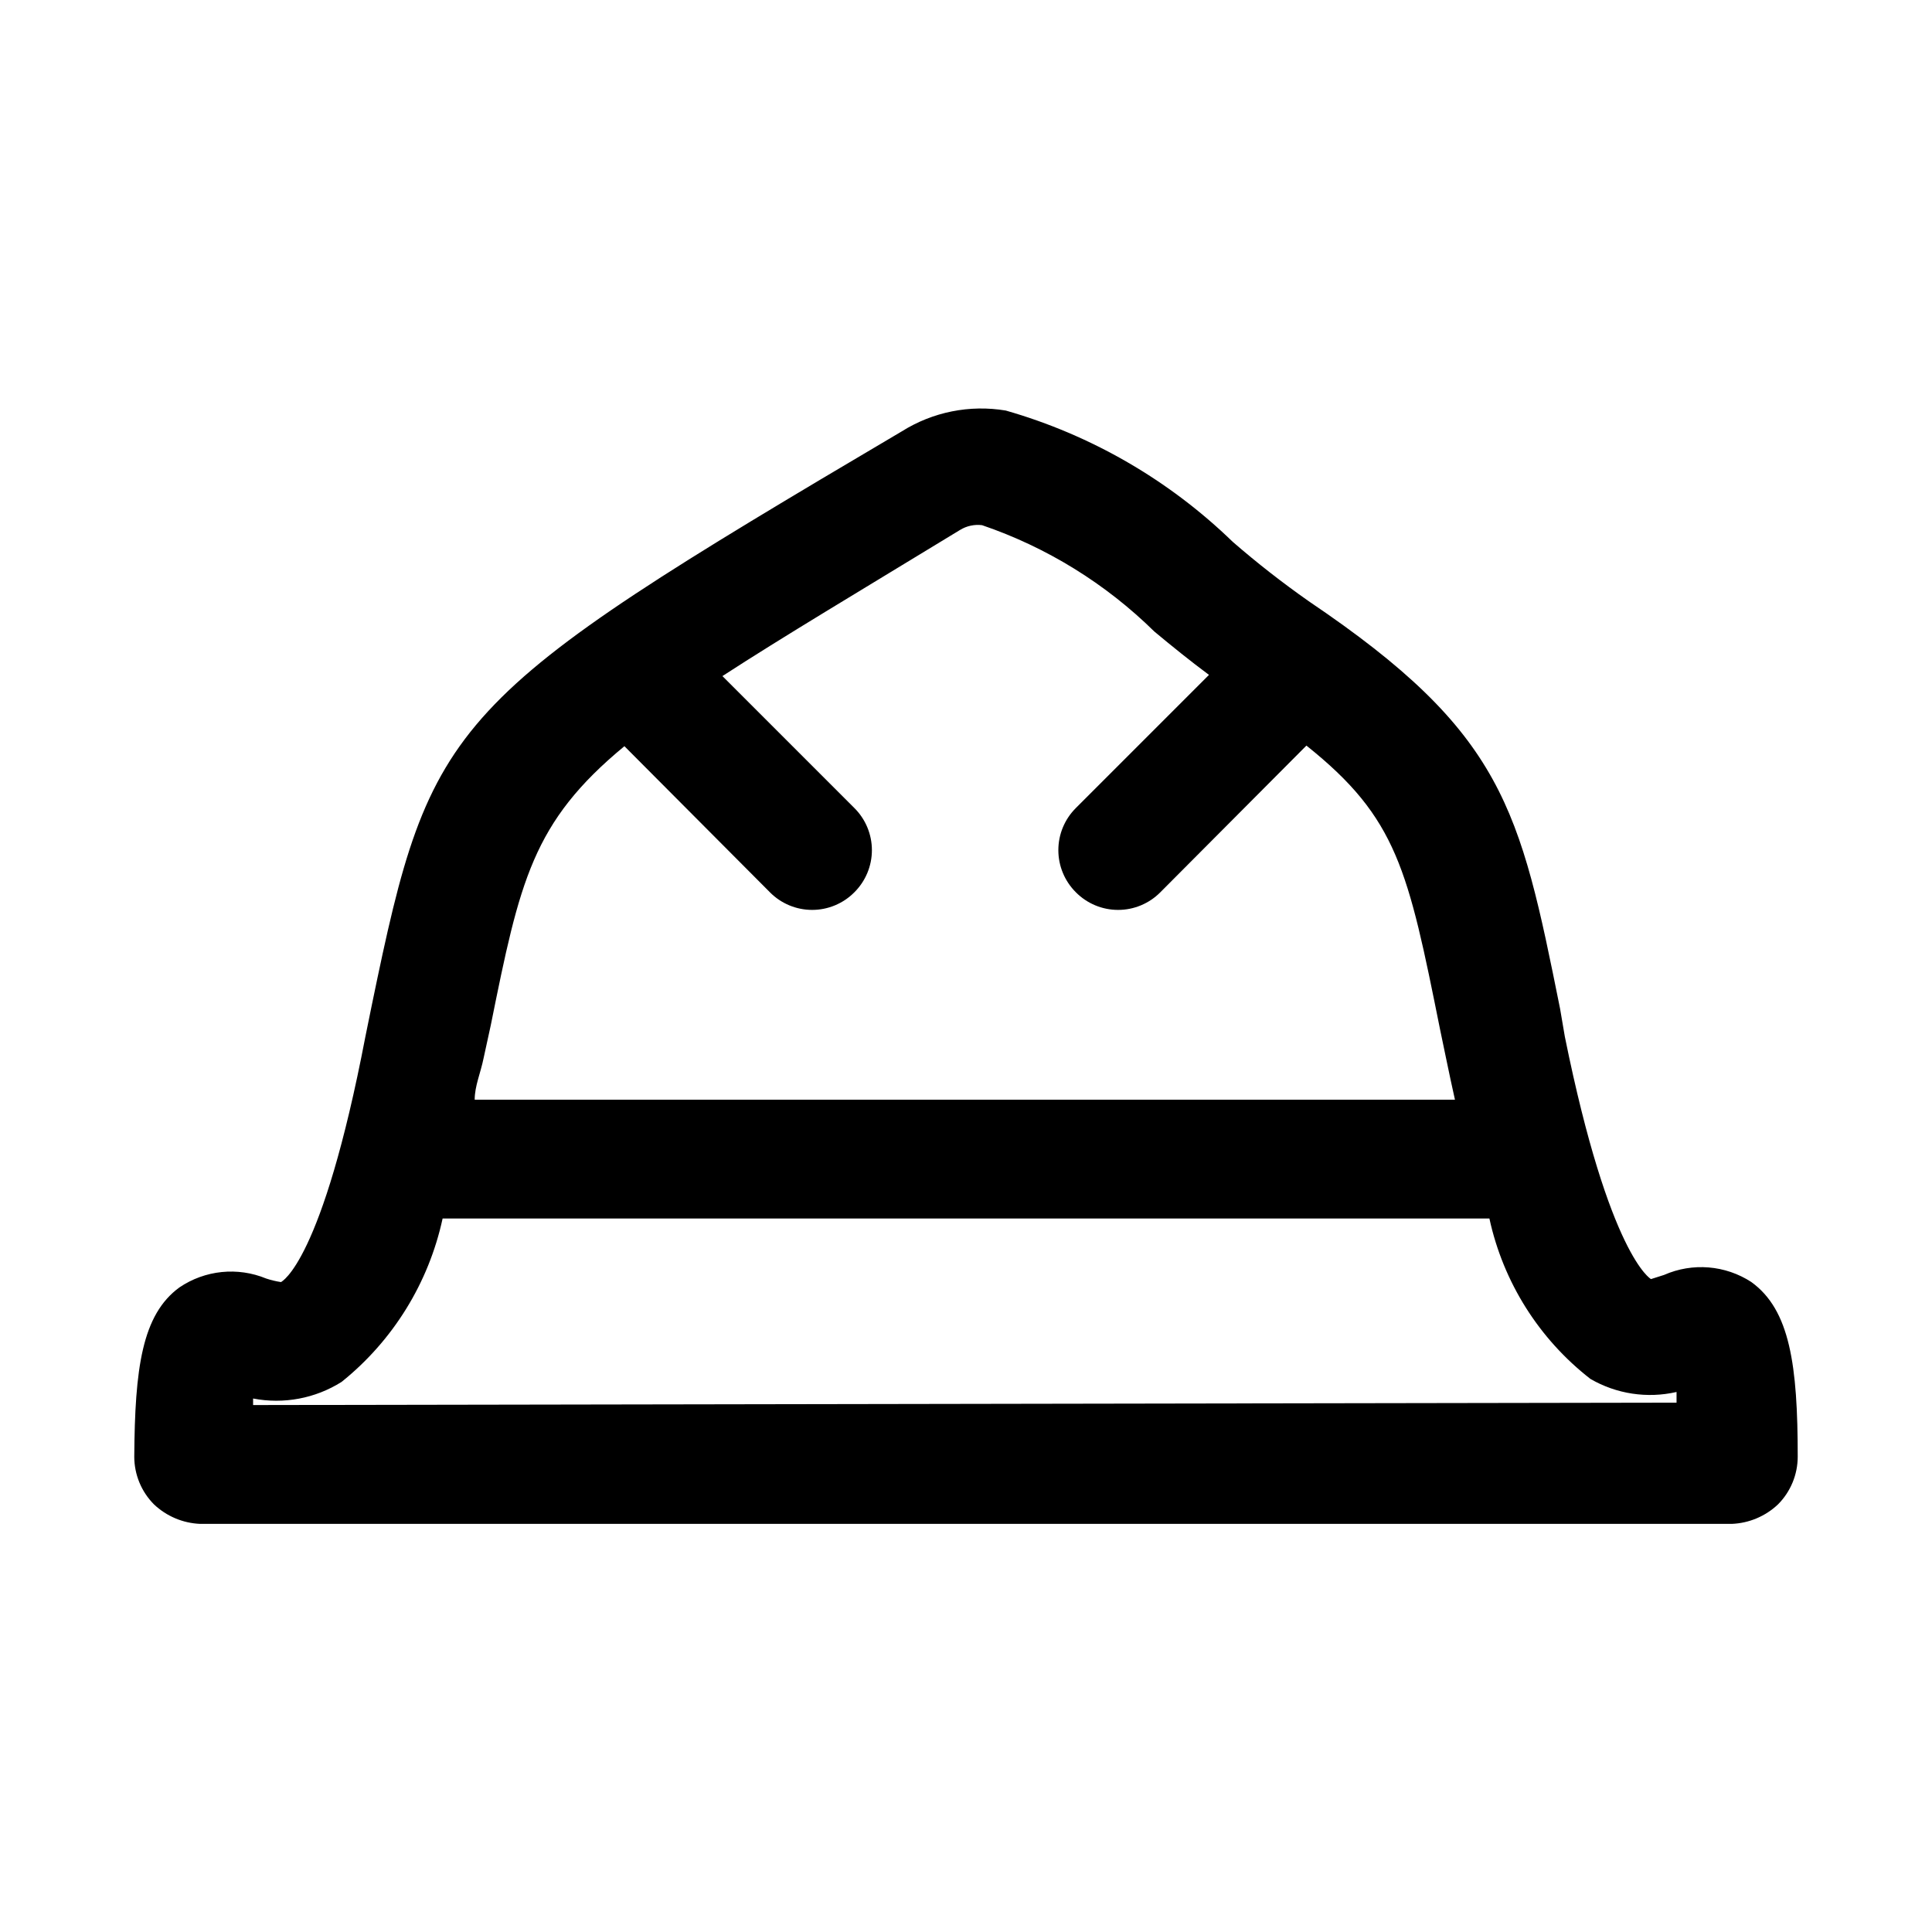
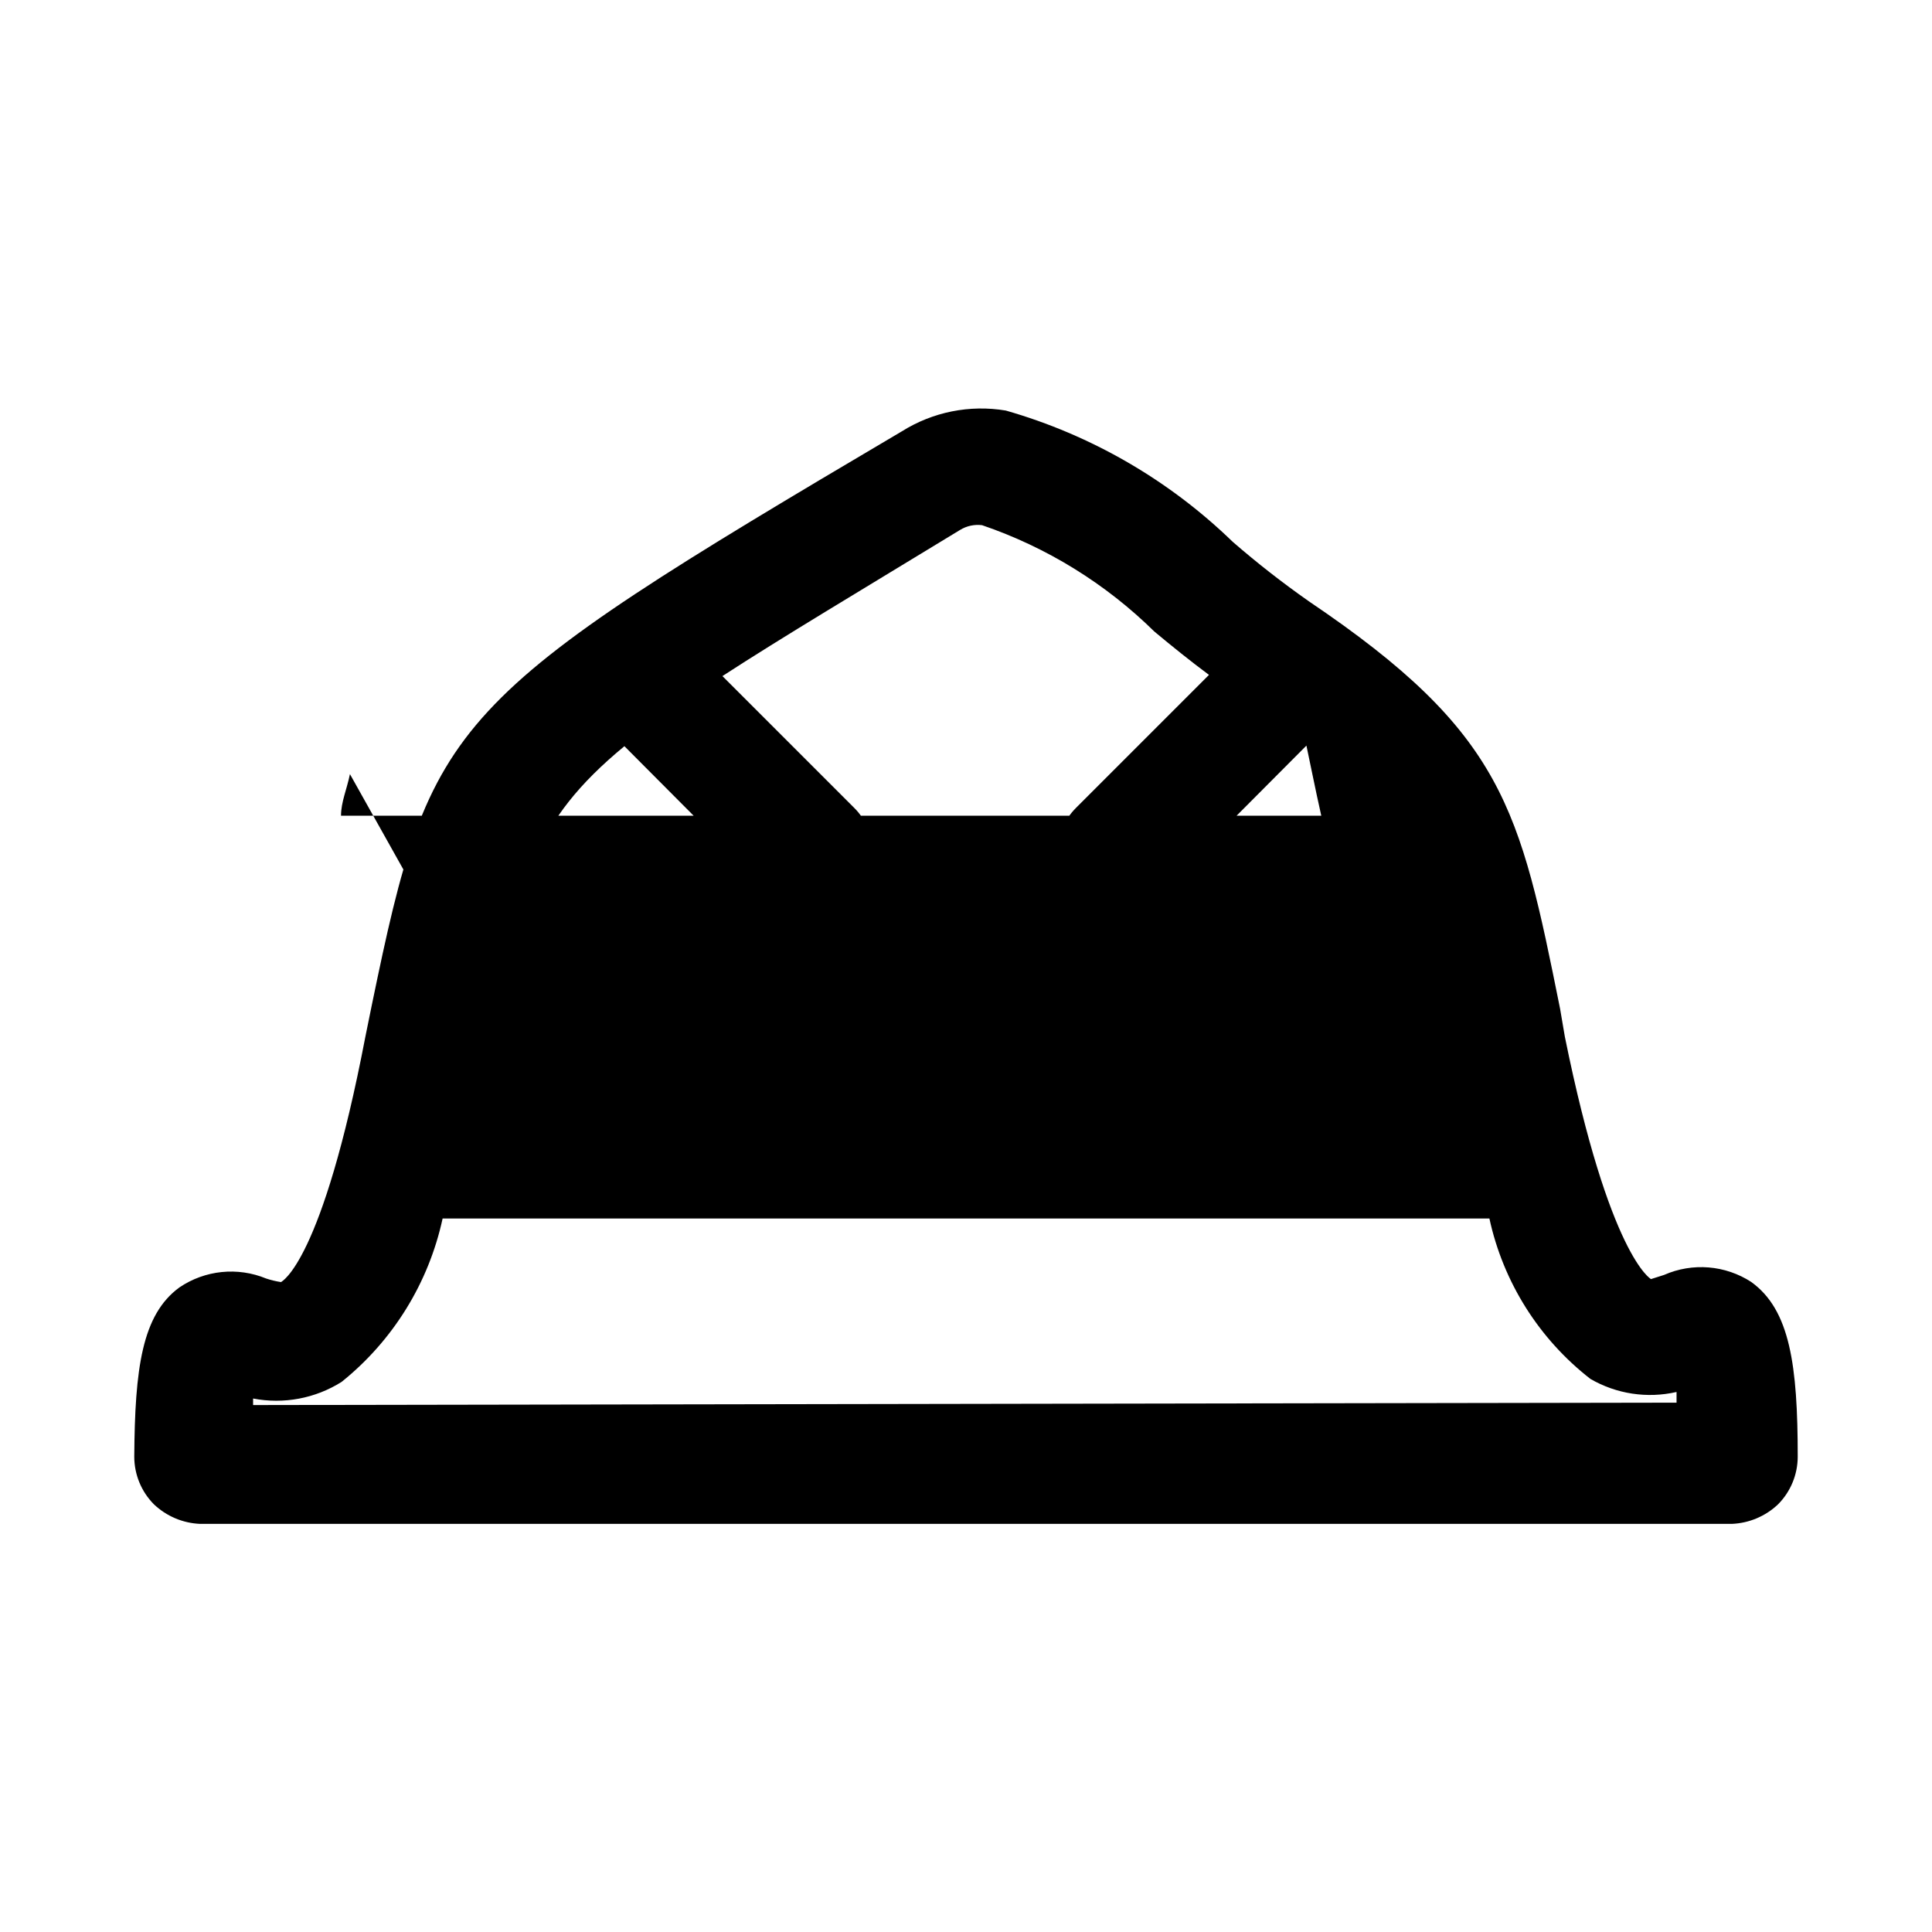
<svg xmlns="http://www.w3.org/2000/svg" fill="#000000" width="800px" height="800px" version="1.1" viewBox="144 144 512 512">
-   <path d="m608.14 483.76c-6.902-4.496-15.605-5.207-23.145-1.891l-3.465 1.102s-11.02-5.984-22.828-64.234l-1.262-7.398c-10.707-53.215-14.801-73.051-66.598-108v-0.004c-6.984-4.894-13.711-10.148-20.152-15.742-16.875-16.371-37.535-28.324-60.141-34.793-9.547-1.602-19.352 0.359-27.551 5.508-120.76 71.32-124.7 75.73-140.44 151.93l-1.73 8.5c-11.496 59.988-22.199 64.867-22.359 65.027-1.336-0.203-2.652-0.52-3.934-0.945-7.574-3.121-16.207-2.234-22.988 2.359-9.918 7.242-11.809 21.41-11.965 44.871 0.008 4.719 1.875 9.246 5.195 12.598 3.324 3.164 7.691 5.012 12.281 5.195h405.88c4.59-0.184 8.957-2.031 12.281-5.195 3.32-3.352 5.188-7.879 5.195-12.598 0-24.246-2.047-38.887-12.277-46.285zm-334.09-68.016c7.715-38.258 11.02-53.844 35.426-73.996l38.574 38.73h-0.004c2.957 2.981 6.981 4.656 11.18 4.656 4.195 0 8.223-1.676 11.176-4.656 2.981-2.957 4.66-6.981 4.66-11.18 0-4.195-1.68-8.223-4.66-11.176l-34.953-34.953c15.742-10.234 36.367-22.516 62.977-38.73h0.004c1.738-1.07 3.797-1.516 5.824-1.262 17.141 5.848 32.746 15.48 45.656 28.184 4.723 3.938 9.605 7.871 14.484 11.492l-35.266 35.266v0.004c-2.981 2.953-4.656 6.981-4.656 11.176 0 4.199 1.676 8.223 4.656 11.18 2.957 2.981 6.981 4.656 11.18 4.656 4.195 0 8.219-1.676 11.176-4.656l38.73-38.887c24.09 19.207 26.922 32.906 35.426 75.258l1.574 7.559c0.789 3.938 1.574 7.398 2.363 11.02l-259.78-0.004c0-3.621 1.574-7.086 2.363-11.02zm-62.977 100.61v-1.73-0.004c8.094 1.566 16.484-0.008 23.457-4.406 13.621-10.938 23.07-26.223 26.766-43.297h277.41c3.668 16.867 13.141 31.914 26.766 42.508 6.894 4.004 15.055 5.242 22.828 3.465v2.832z" />
+   <path d="m608.14 483.76c-6.902-4.496-15.605-5.207-23.145-1.891l-3.465 1.102s-11.02-5.984-22.828-64.234l-1.262-7.398c-10.707-53.215-14.801-73.051-66.598-108v-0.004c-6.984-4.894-13.711-10.148-20.152-15.742-16.875-16.371-37.535-28.324-60.141-34.793-9.547-1.602-19.352 0.359-27.551 5.508-120.76 71.32-124.7 75.73-140.44 151.93l-1.73 8.5c-11.496 59.988-22.199 64.867-22.359 65.027-1.336-0.203-2.652-0.52-3.934-0.945-7.574-3.121-16.207-2.234-22.988 2.359-9.918 7.242-11.809 21.41-11.965 44.871 0.008 4.719 1.875 9.246 5.195 12.598 3.324 3.164 7.691 5.012 12.281 5.195h405.88c4.59-0.184 8.957-2.031 12.281-5.195 3.32-3.352 5.188-7.879 5.195-12.598 0-24.246-2.047-38.887-12.277-46.285zm-334.09-68.016c7.715-38.258 11.02-53.844 35.426-73.996l38.574 38.73h-0.004c2.957 2.981 6.981 4.656 11.18 4.656 4.195 0 8.223-1.676 11.176-4.656 2.981-2.957 4.66-6.981 4.66-11.18 0-4.195-1.68-8.223-4.66-11.176l-34.953-34.953c15.742-10.234 36.367-22.516 62.977-38.73h0.004c1.738-1.07 3.797-1.516 5.824-1.262 17.141 5.848 32.746 15.48 45.656 28.184 4.723 3.938 9.605 7.871 14.484 11.492l-35.266 35.266v0.004c-2.981 2.953-4.656 6.981-4.656 11.176 0 4.199 1.676 8.223 4.656 11.18 2.957 2.981 6.981 4.656 11.18 4.656 4.195 0 8.219-1.676 11.176-4.656l38.73-38.887l1.574 7.559c0.789 3.938 1.574 7.398 2.363 11.02l-259.78-0.004c0-3.621 1.574-7.086 2.363-11.02zm-62.977 100.61v-1.73-0.004c8.094 1.566 16.484-0.008 23.457-4.406 13.621-10.938 23.07-26.223 26.766-43.297h277.41c3.668 16.867 13.141 31.914 26.766 42.508 6.894 4.004 15.055 5.242 22.828 3.465v2.832z" />
</svg>